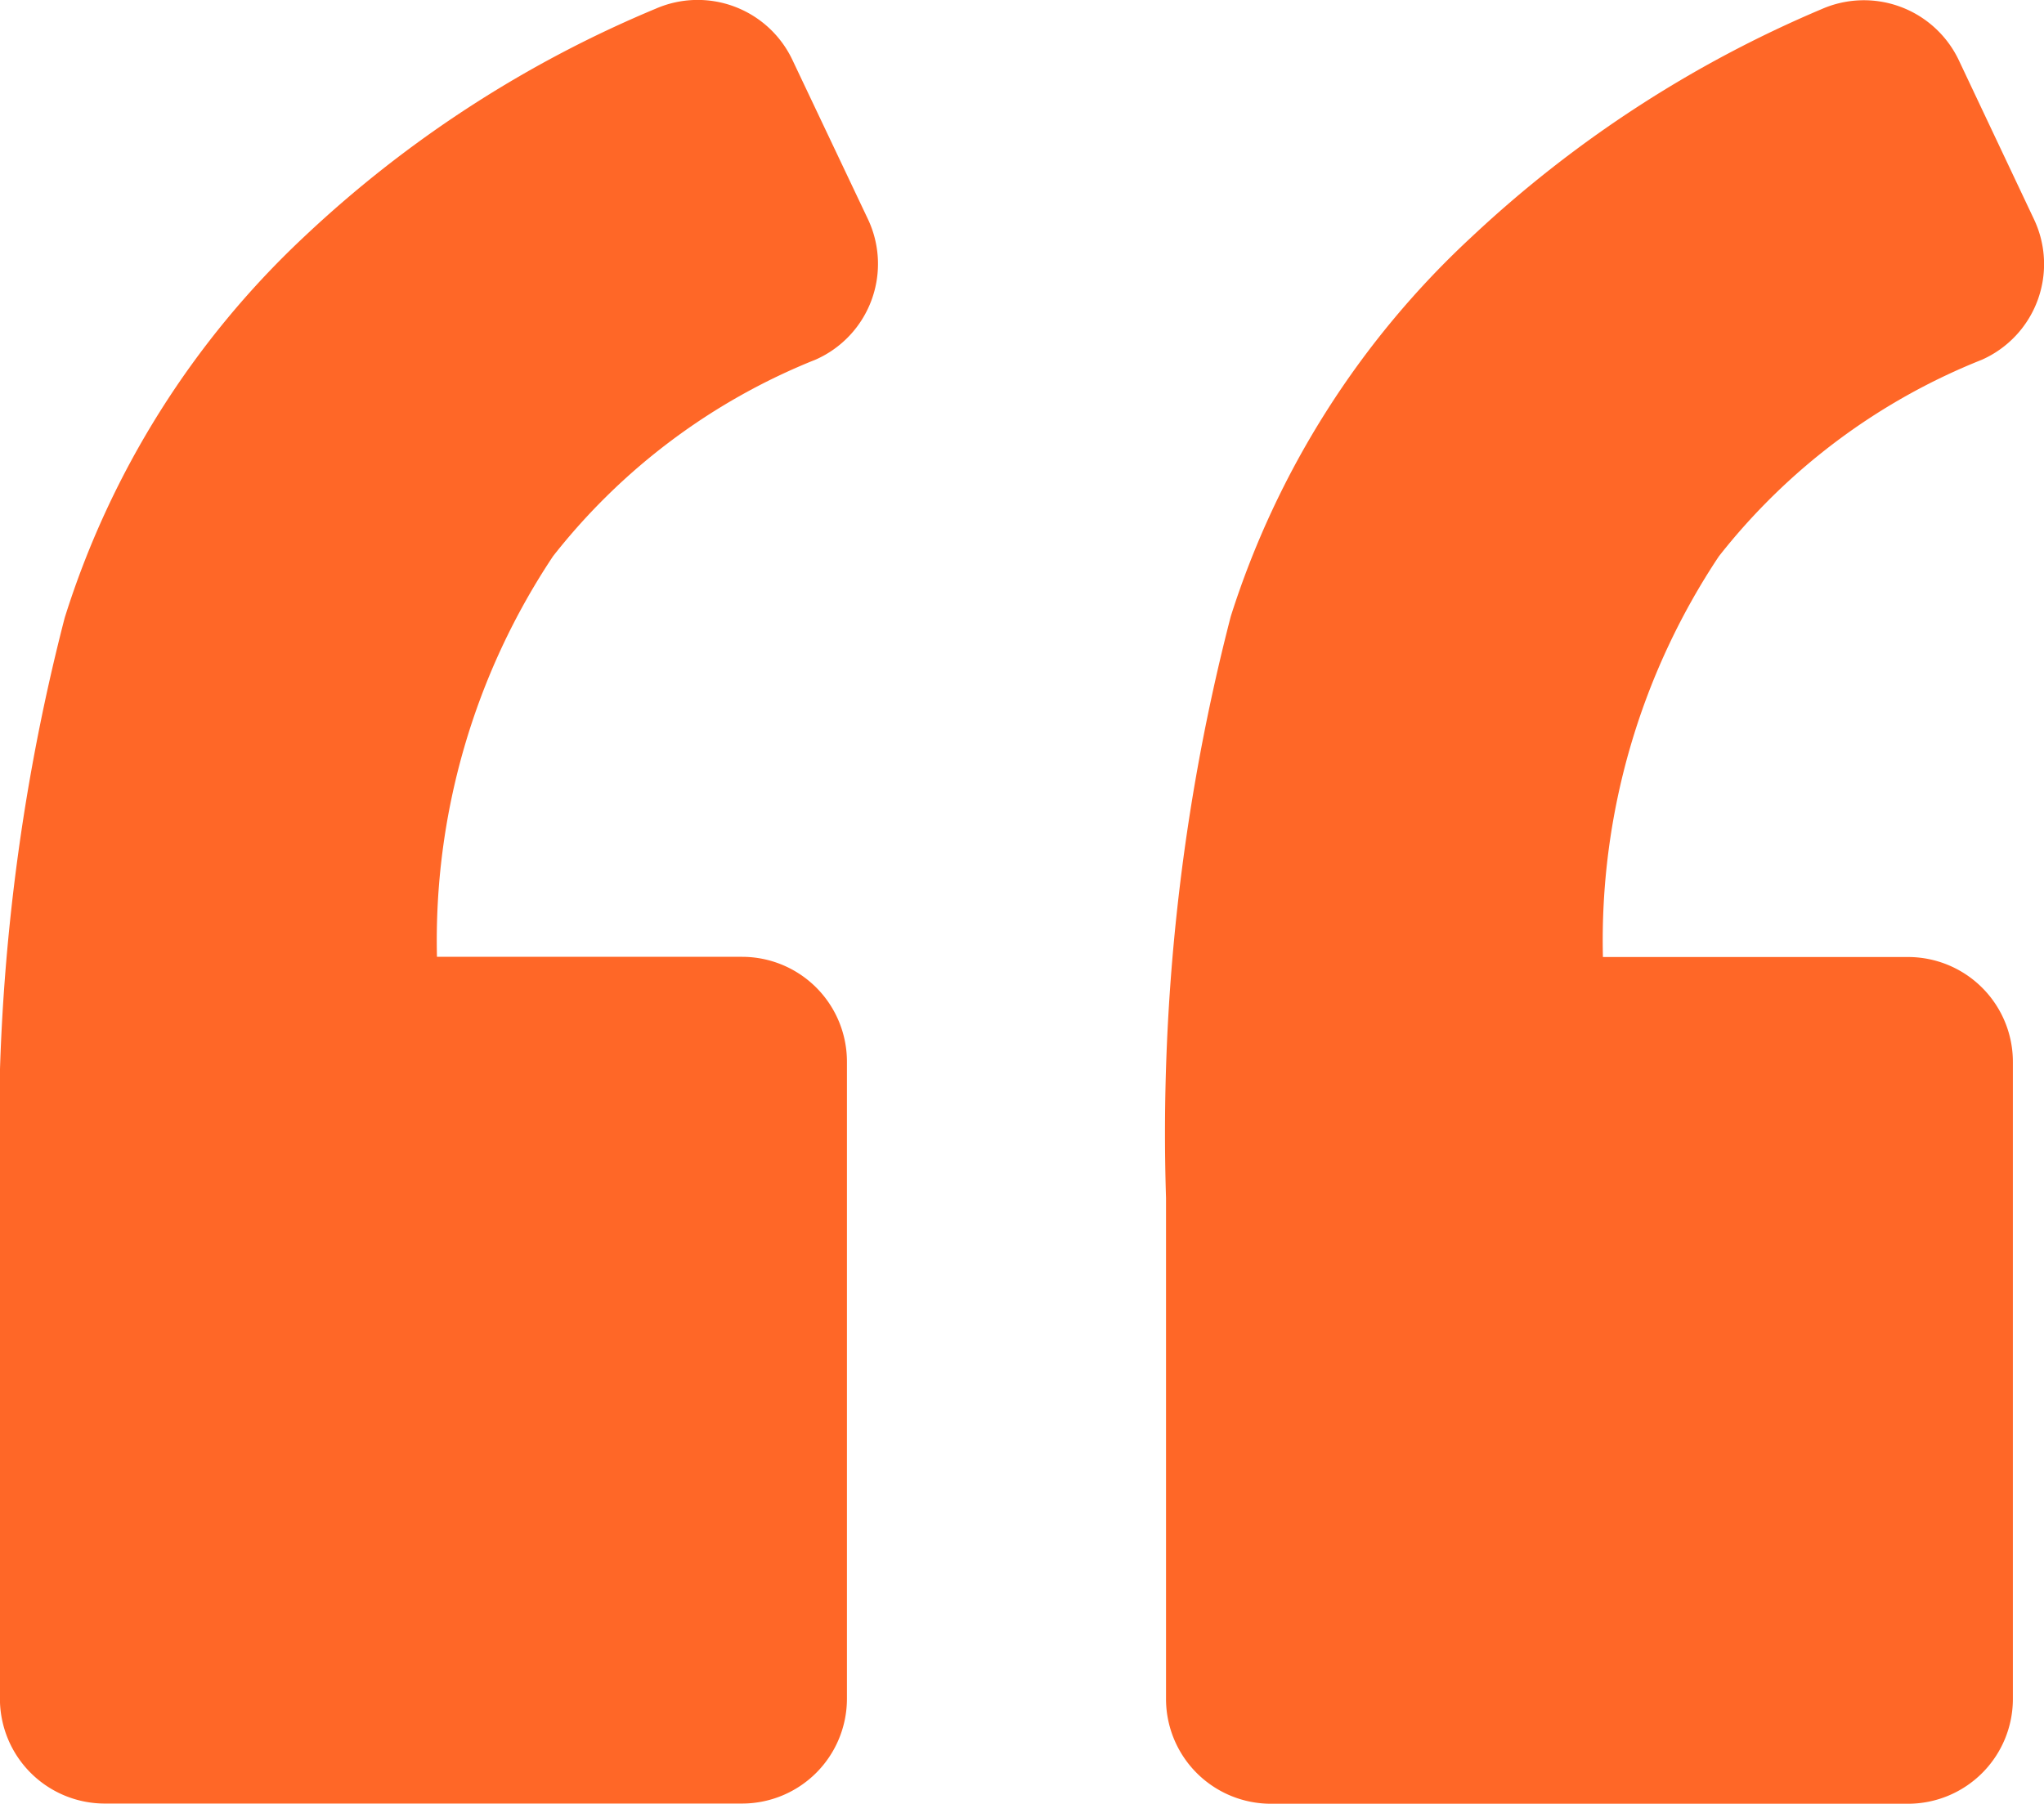
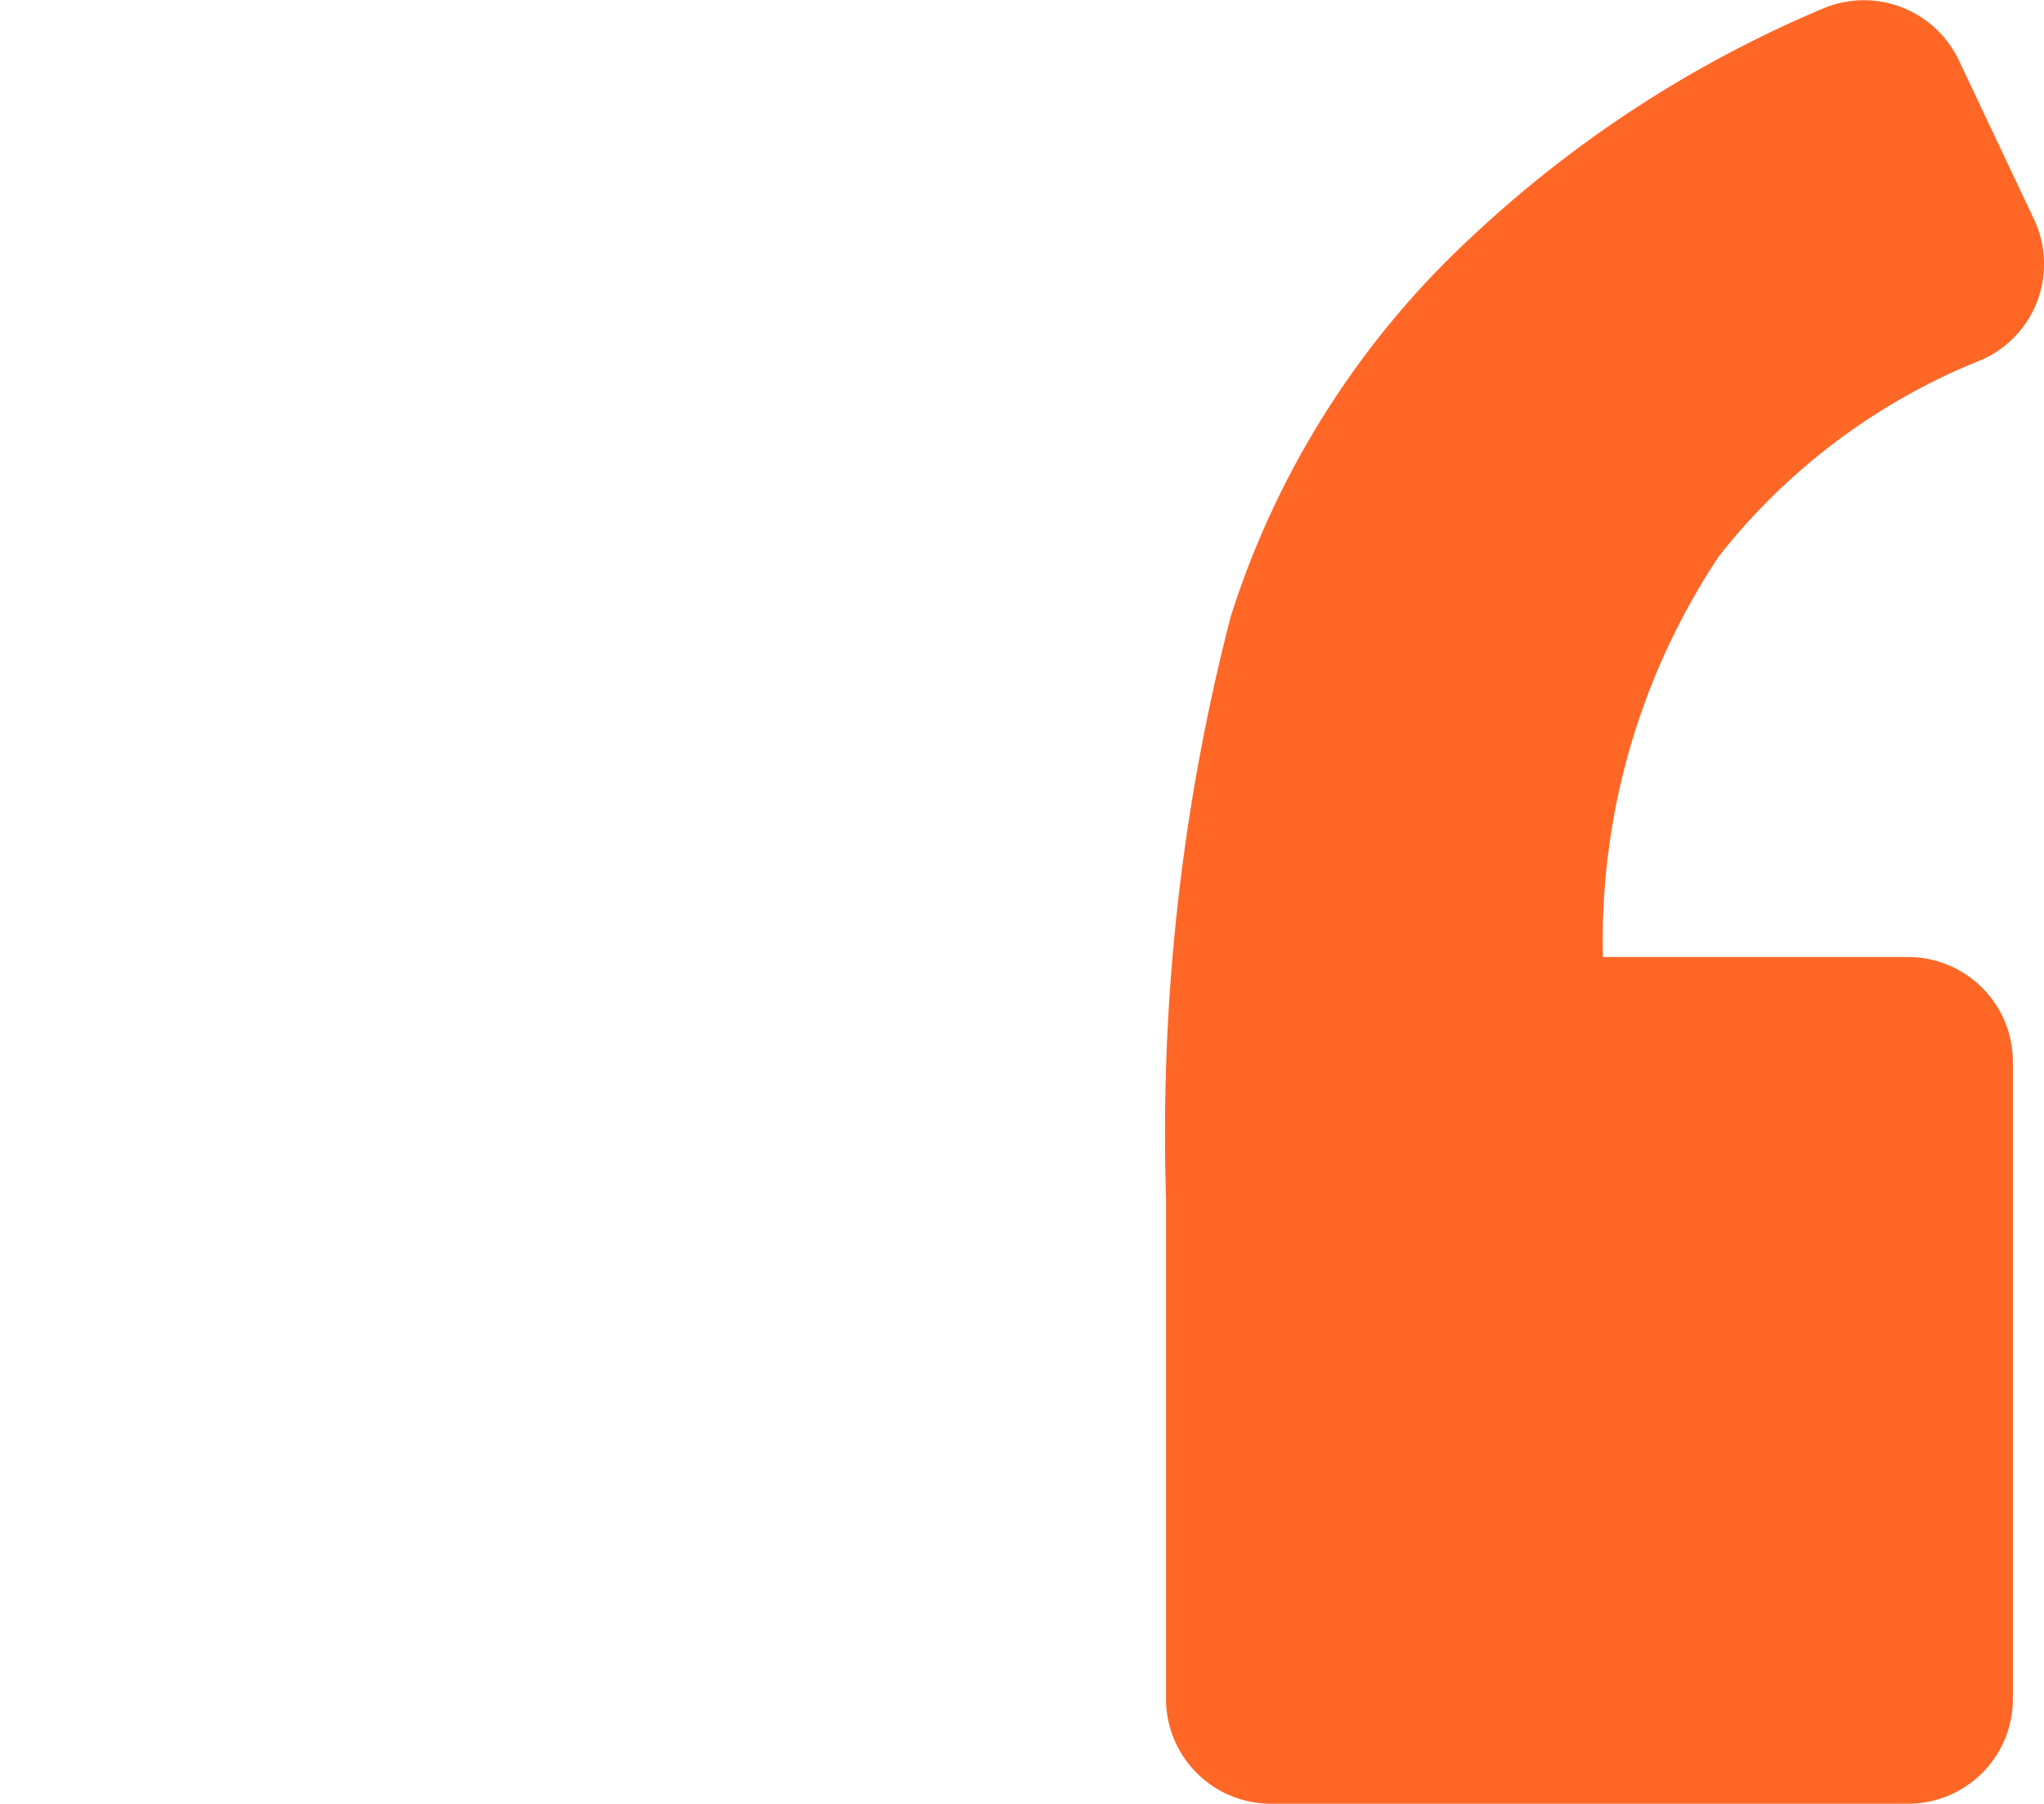
<svg xmlns="http://www.w3.org/2000/svg" width="30.812" height="27.197" viewBox="0 0 30.812 27.197">
  <g id="right-quote-sign" transform="translate(30.811 84.394) rotate(180)">
-     <path id="Path_110077" data-name="Path 110077" d="M567.855,57.2h-9.607a1.581,1.581,0,0,0-1.58,1.58v9.607a1.581,1.581,0,0,0,1.58,1.58h4.6a10.455,10.455,0,0,1-1.751,6.042,9.519,9.519,0,0,1-3.96,2.964,1.578,1.578,0,0,0-.784,2.12l1.138,2.4a1.58,1.58,0,0,0,2.057.771,17.566,17.566,0,0,0,5.3-3.438,13.34,13.34,0,0,0,3.612-5.748,31.145,31.145,0,0,0,.976-8.747V58.777A1.581,1.581,0,0,0,567.855,57.2Z" transform="translate(-538.624)" fill="#ff6727" />
    <path id="Path_110078" data-name="Path 110078" d="M3.35,84.257a17.863,17.863,0,0,0,5.274-3.432A13.269,13.269,0,0,0,12.258,75.1a31.1,31.1,0,0,0,.976-8.769V58.777a1.581,1.581,0,0,0-1.58-1.58H2.048a1.581,1.581,0,0,0-1.58,1.58v9.607a1.581,1.581,0,0,0,1.58,1.58h4.6A10.455,10.455,0,0,1,4.9,76.006,9.519,9.519,0,0,1,.935,78.97a1.578,1.578,0,0,0-.784,2.12l1.134,2.4A1.584,1.584,0,0,0,3.35,84.257Z" transform="translate(0 0)" fill="#ff6727" />
  </g>
</svg>